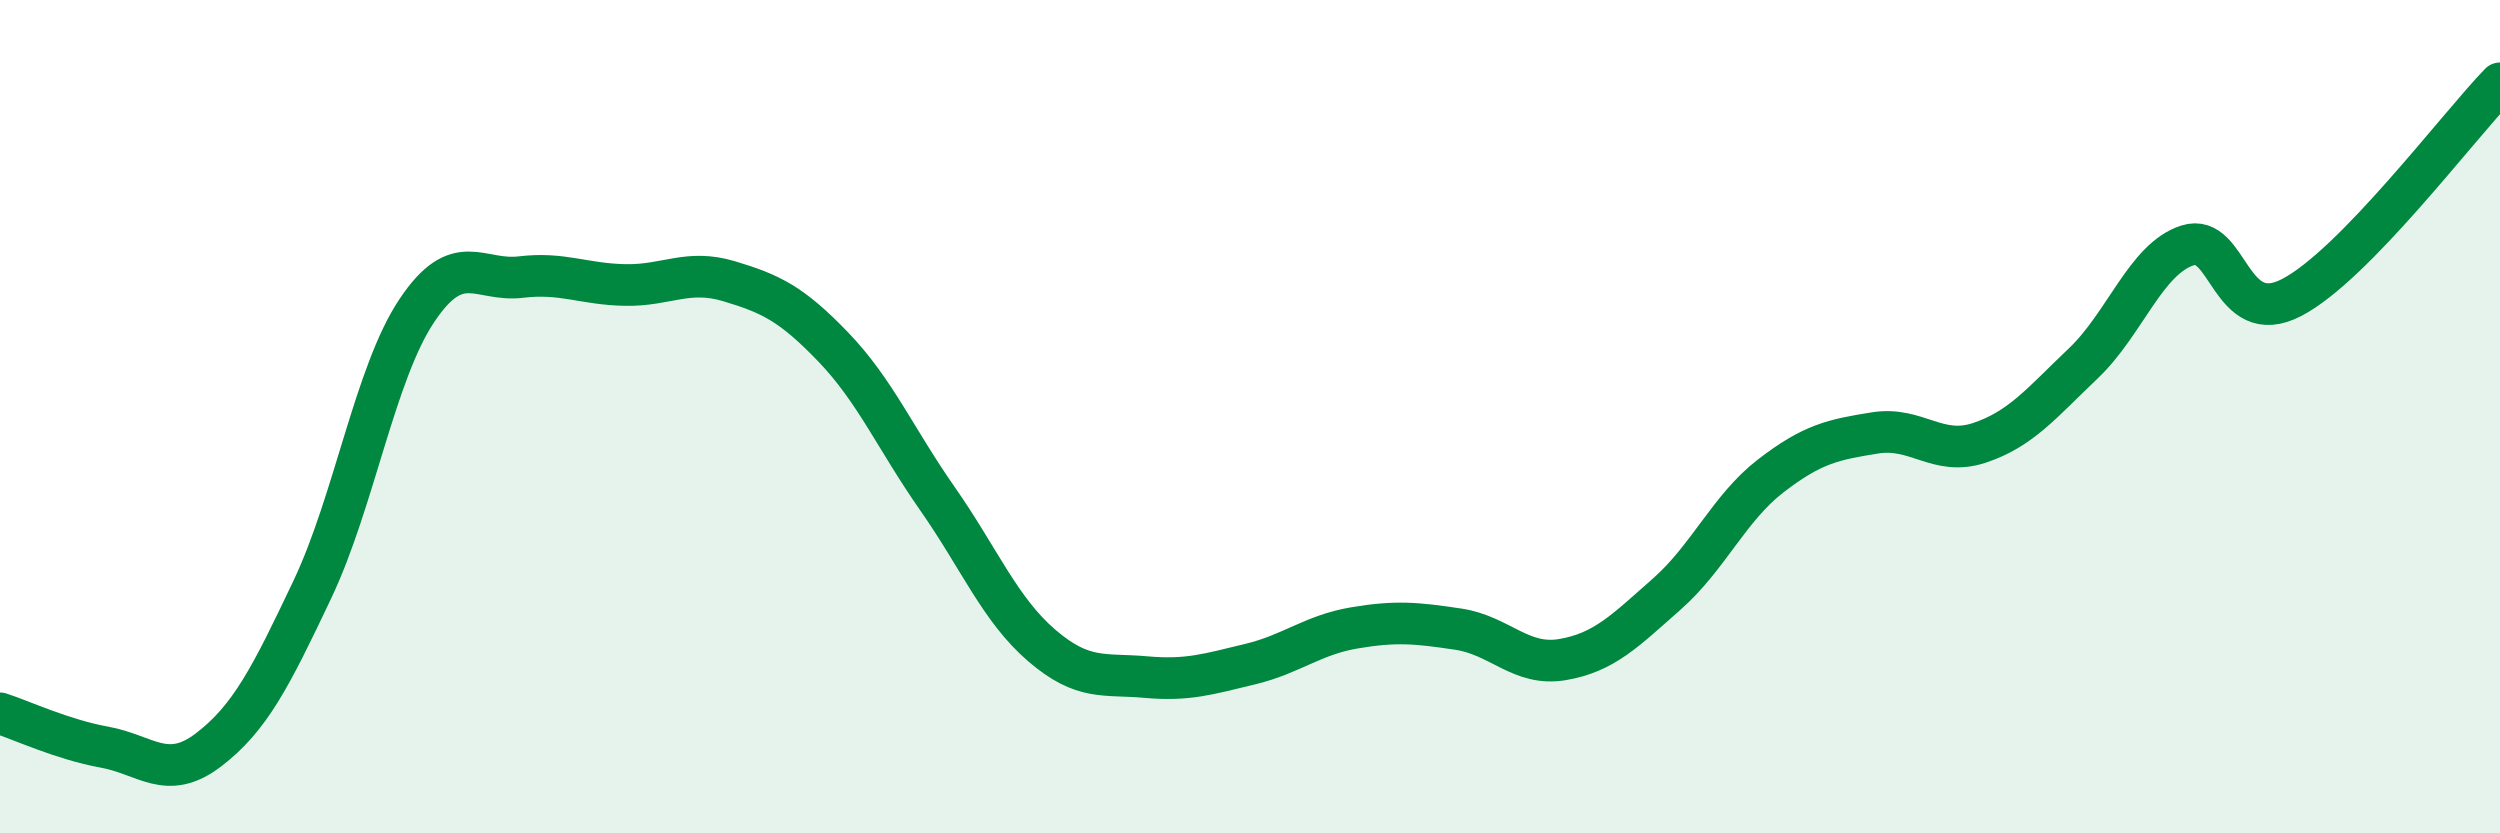
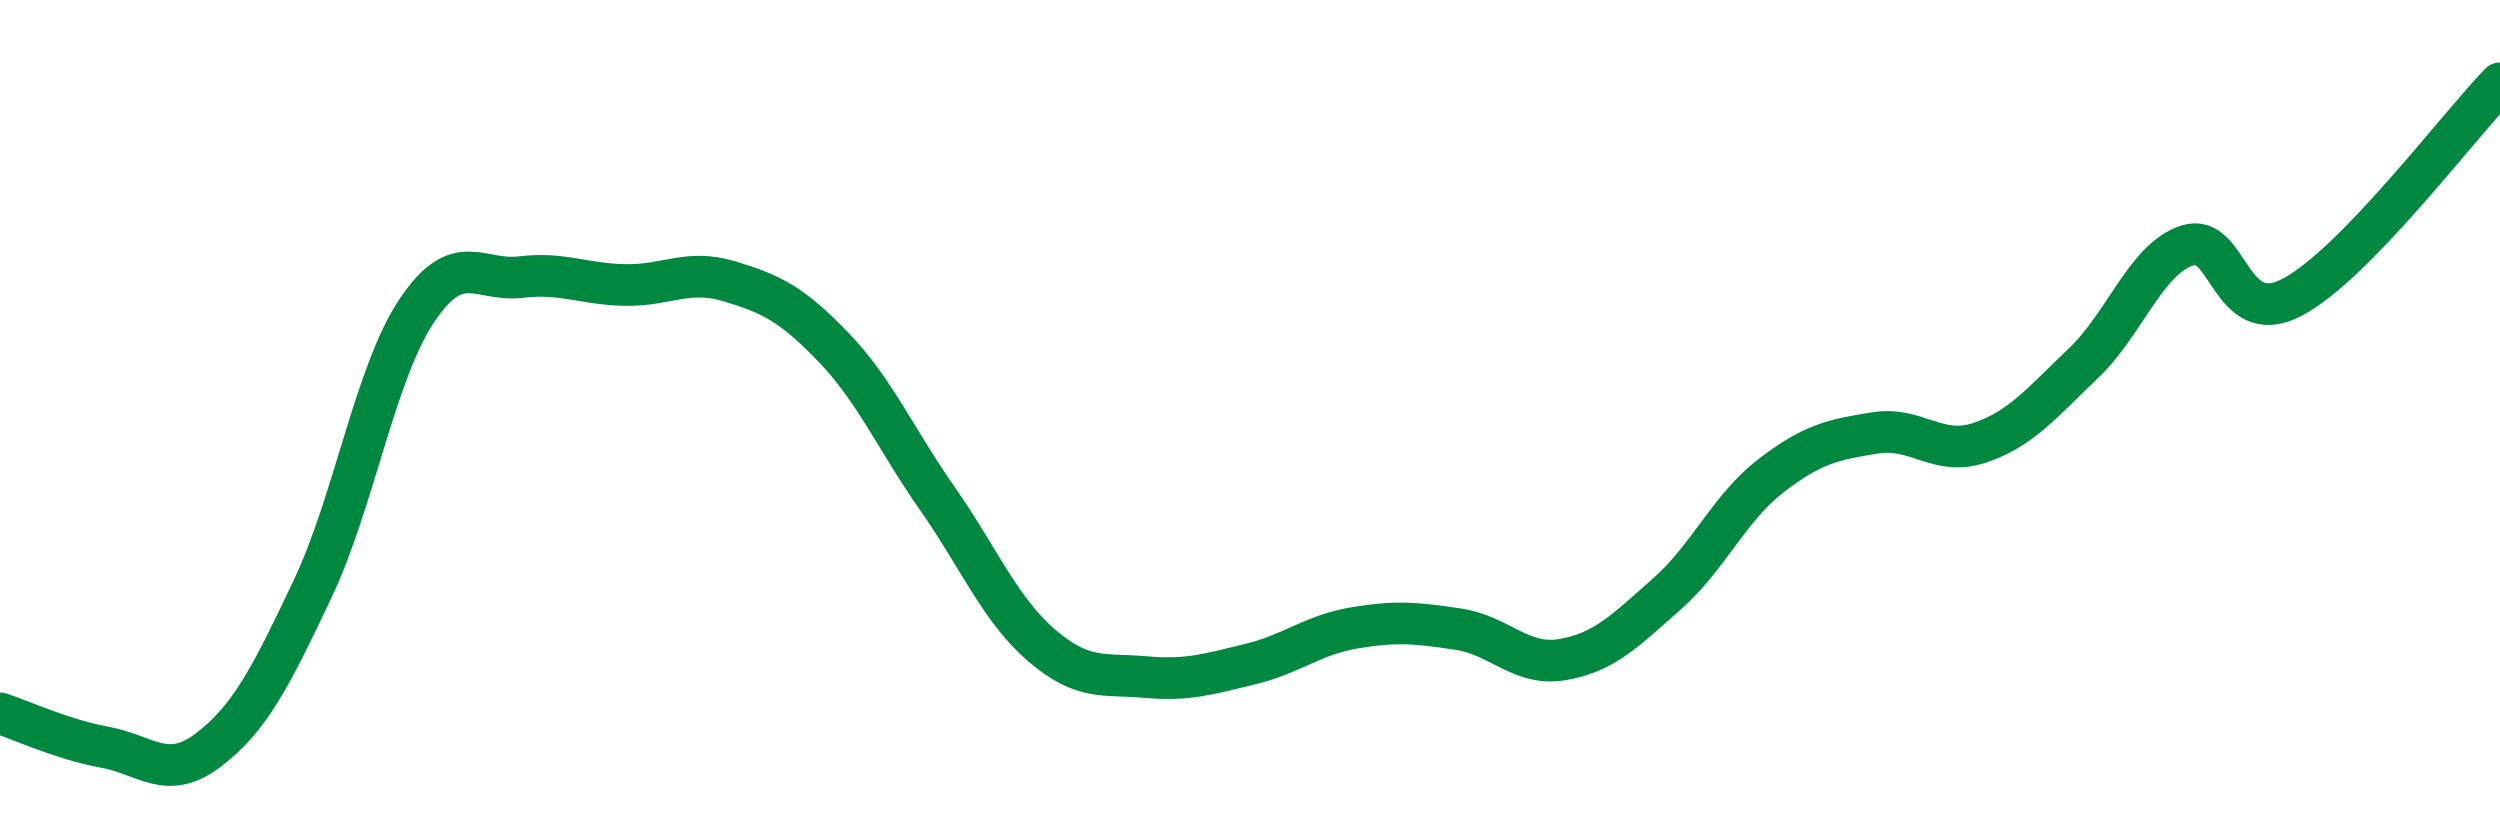
<svg xmlns="http://www.w3.org/2000/svg" width="60" height="20" viewBox="0 0 60 20">
-   <path d="M 0,17.12 C 0.5,17.28 1.5,17.75 2.5,17.93 C 3.5,18.11 4,18.76 5,18 C 6,17.24 6.5,16.25 7.5,14.14 C 8.5,12.03 9,8.96 10,7.46 C 11,5.96 11.5,6.77 12.5,6.65 C 13.5,6.53 14,6.82 15,6.84 C 16,6.86 16.5,6.45 17.5,6.75 C 18.5,7.05 19,7.29 20,8.33 C 21,9.37 21.5,10.54 22.5,11.97 C 23.5,13.4 24,14.63 25,15.49 C 26,16.35 26.5,16.16 27.5,16.25 C 28.5,16.34 29,16.18 30,15.94 C 31,15.7 31.5,15.24 32.5,15.07 C 33.5,14.9 34,14.95 35,15.1 C 36,15.25 36.5,16 37.5,15.83 C 38.5,15.66 39,15.14 40,14.26 C 41,13.38 41.5,12.19 42.5,11.42 C 43.5,10.65 44,10.55 45,10.39 C 46,10.23 46.5,10.96 47.5,10.63 C 48.5,10.3 49,9.67 50,8.72 C 51,7.77 51.5,6.21 52.5,5.89 C 53.5,5.57 53.5,7.92 55,7.14 C 56.5,6.36 59,3.03 60,2L60 20L0 20Z" fill="#008740" opacity="0.1" stroke-linecap="round" stroke-linejoin="round" />
  <path d="M 0,17.12 C 0.5,17.28 1.5,17.75 2.5,17.93 C 3.5,18.11 4,18.76 5,18 C 6,17.24 6.5,16.25 7.5,14.14 C 8.5,12.03 9,8.96 10,7.46 C 11,5.96 11.5,6.77 12.5,6.65 C 13.5,6.53 14,6.82 15,6.84 C 16,6.86 16.5,6.45 17.5,6.75 C 18.5,7.05 19,7.29 20,8.33 C 21,9.37 21.5,10.54 22.5,11.97 C 23.5,13.4 24,14.63 25,15.49 C 26,16.35 26.5,16.16 27.5,16.25 C 28.5,16.34 29,16.18 30,15.94 C 31,15.7 31.5,15.24 32.5,15.07 C 33.5,14.9 34,14.95 35,15.1 C 36,15.25 36.5,16 37.5,15.83 C 38.5,15.66 39,15.14 40,14.26 C 41,13.38 41.5,12.19 42.5,11.42 C 43.5,10.65 44,10.55 45,10.39 C 46,10.23 46.5,10.96 47.5,10.63 C 48.5,10.3 49,9.67 50,8.72 C 51,7.77 51.5,6.21 52.5,5.89 C 53.5,5.57 53.5,7.92 55,7.14 C 56.5,6.36 59,3.03 60,2" stroke="#008740" stroke-width="1" fill="none" stroke-linecap="round" stroke-linejoin="round" />
</svg>